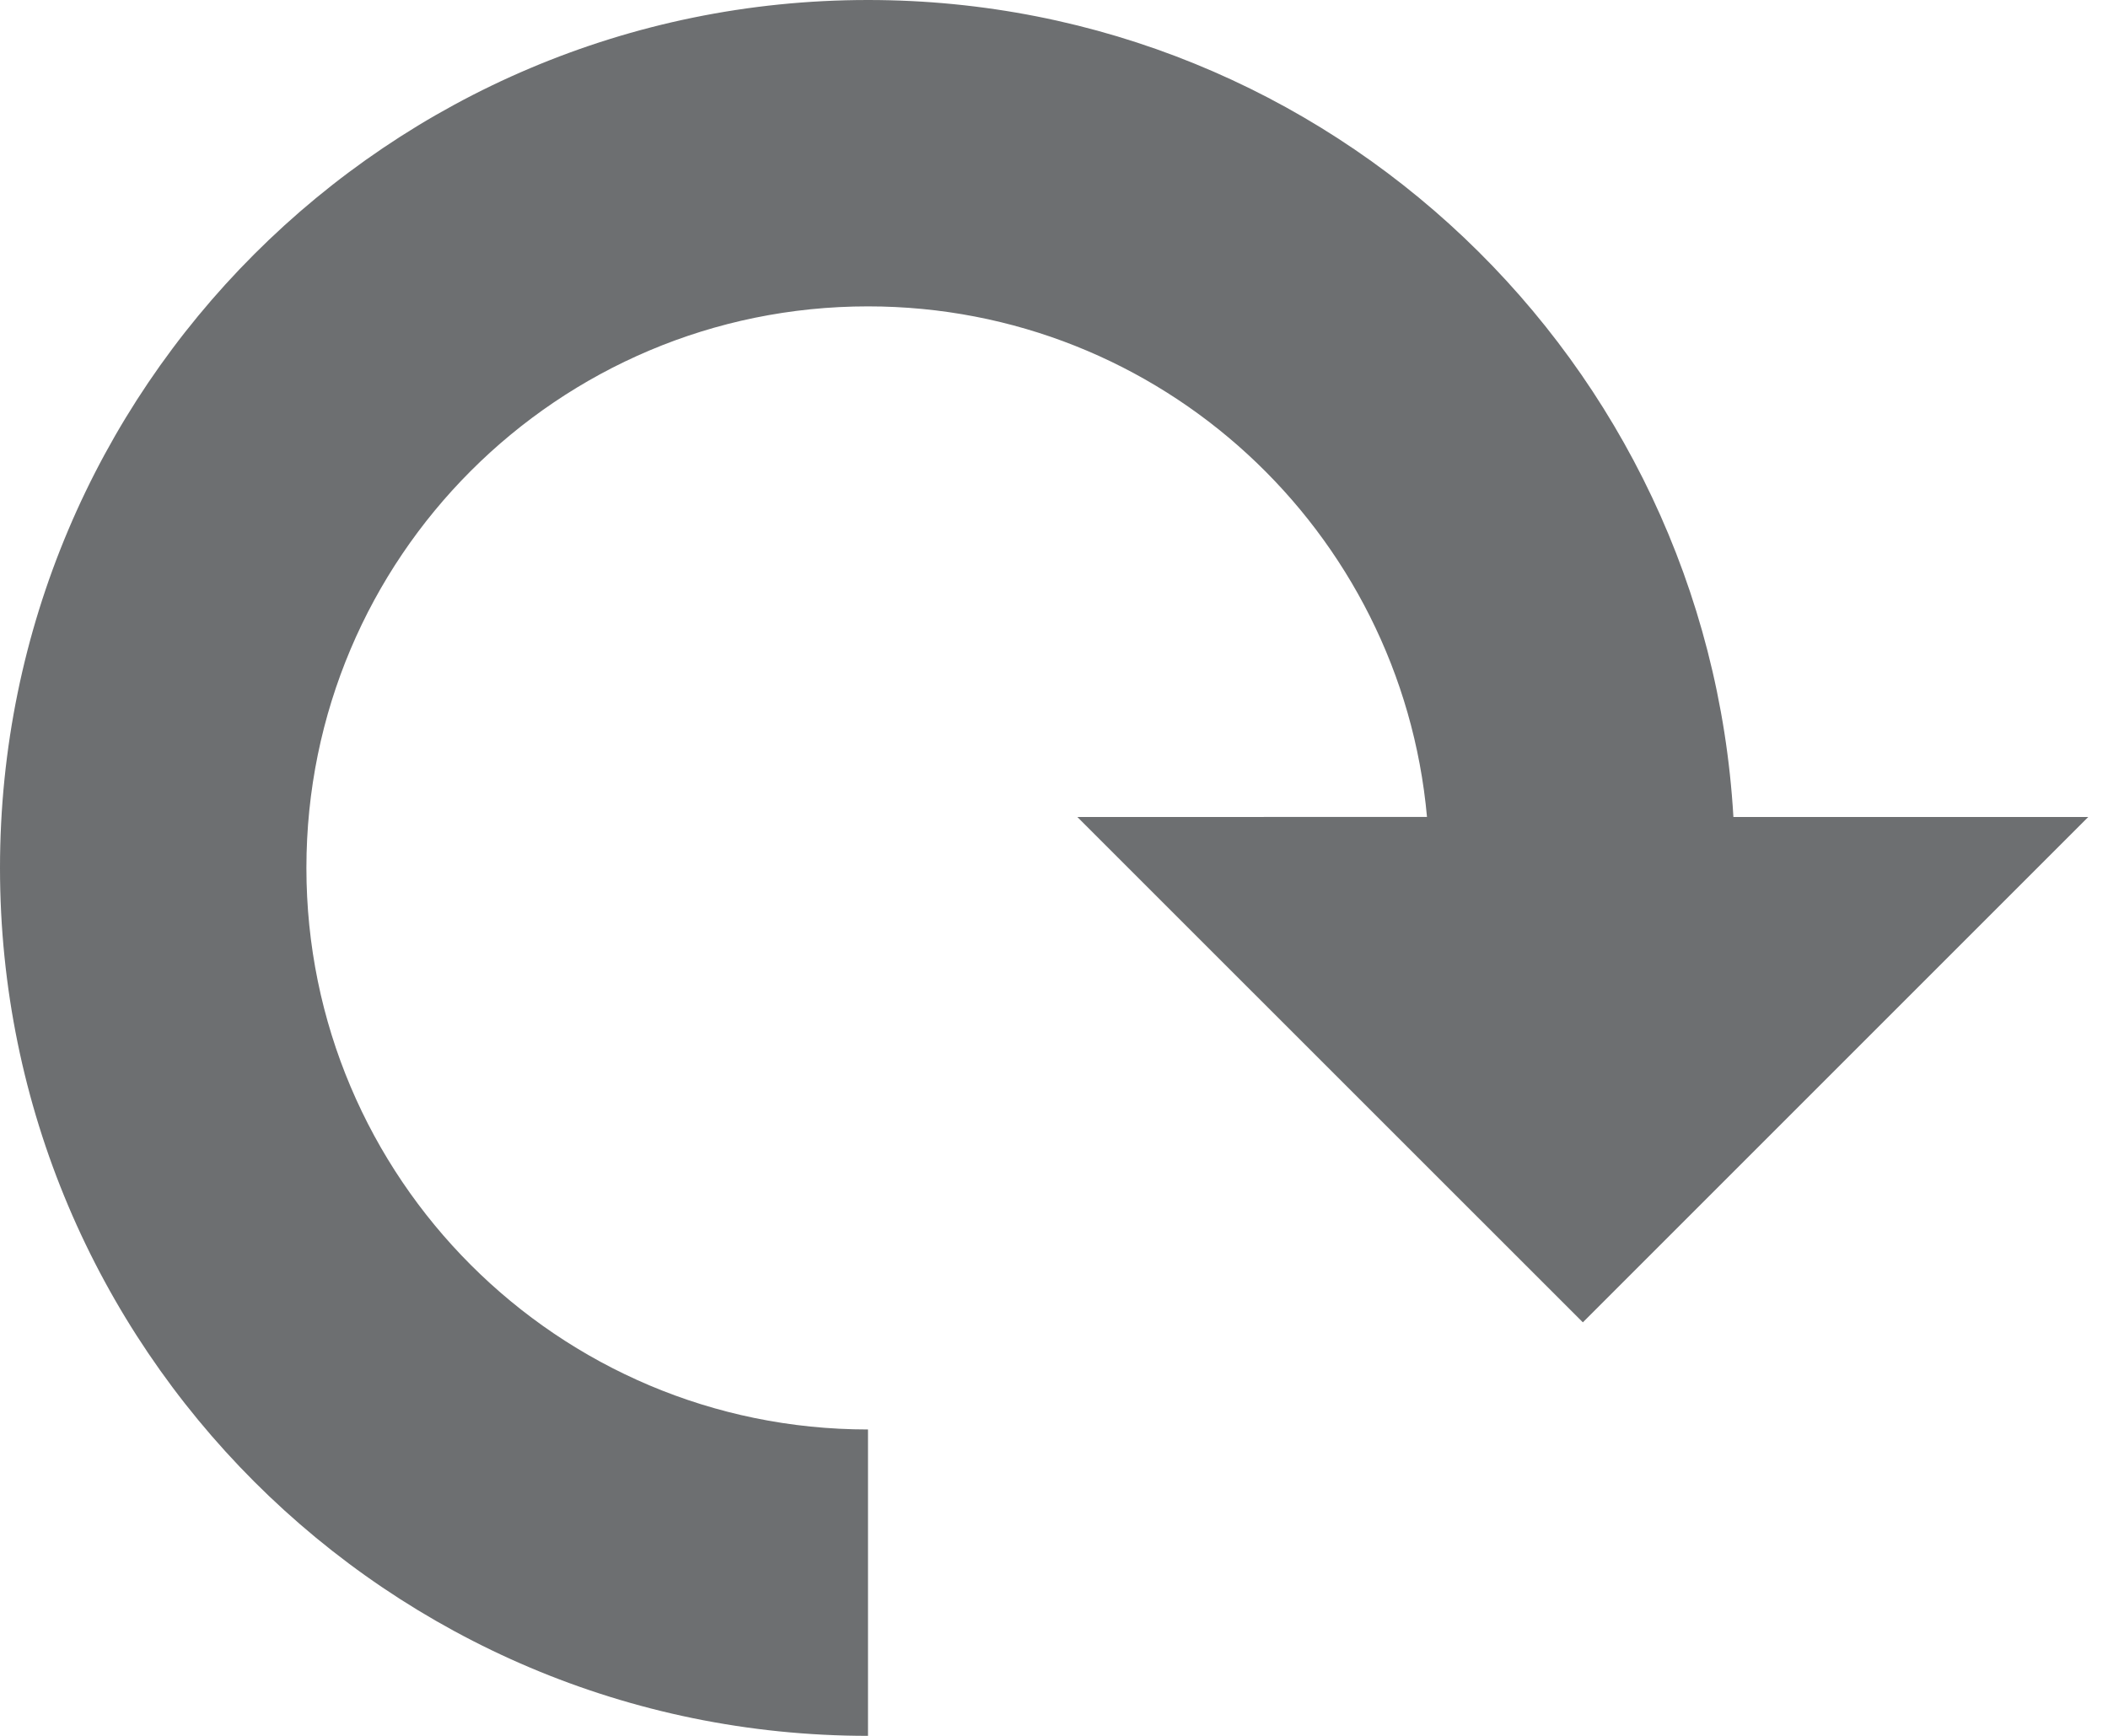
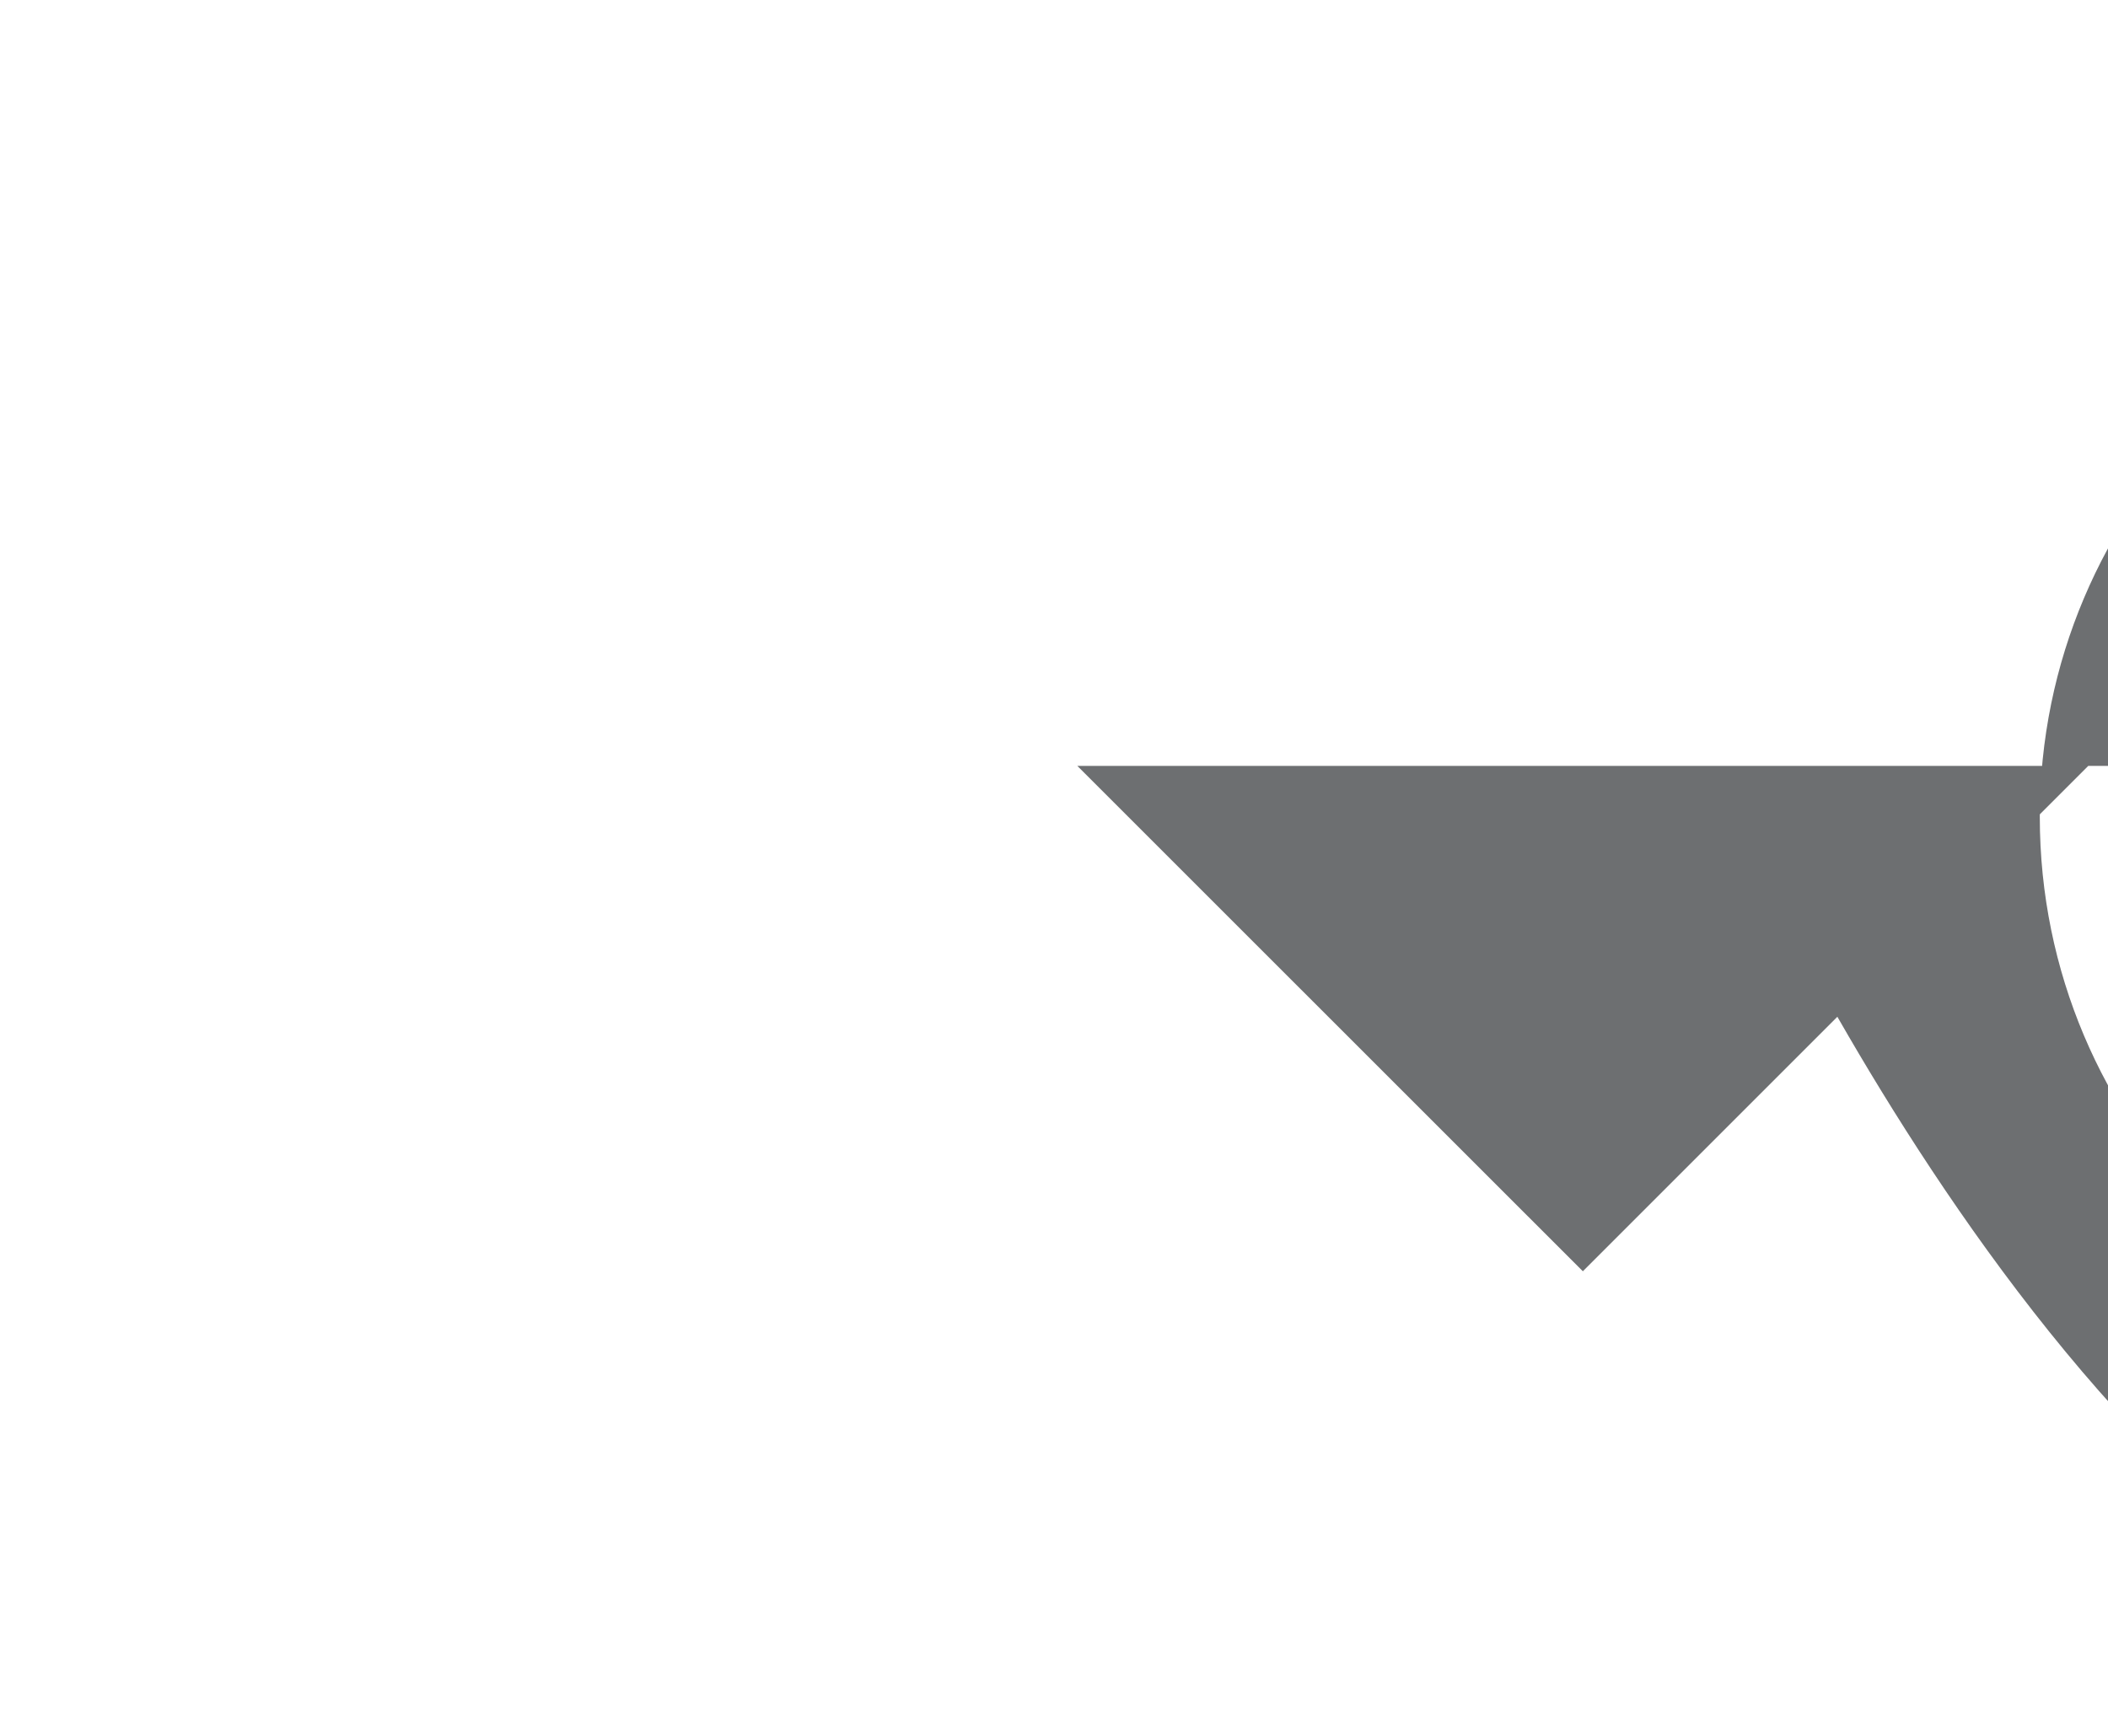
<svg xmlns="http://www.w3.org/2000/svg" width="17" height="14" viewBox="0 0 17 14">
  <title>
    Path
  </title>
-   <path d="M13.979 6.588C13.765 2.915 10.727 0 7 0 3.134 0 0 3.134 0 7s3.134 7 7 7v-2.471c-2.502 0-4.529-2.028-4.529-4.529 0-2.502 2.028-4.529 4.529-4.529 2.362 0 4.3 1.809 4.508 4.118H8.688l4.077 4.076 4.076-4.076H13.979z" fill="#6D6F71" fill-rule="nonzero" />
+   <path d="M13.979 6.588s3.134 7 7 7v-2.471c-2.502 0-4.529-2.028-4.529-4.529 0-2.502 2.028-4.529 4.529-4.529 2.362 0 4.3 1.809 4.508 4.118H8.688l4.077 4.076 4.076-4.076H13.979z" fill="#6D6F71" fill-rule="nonzero" />
</svg>